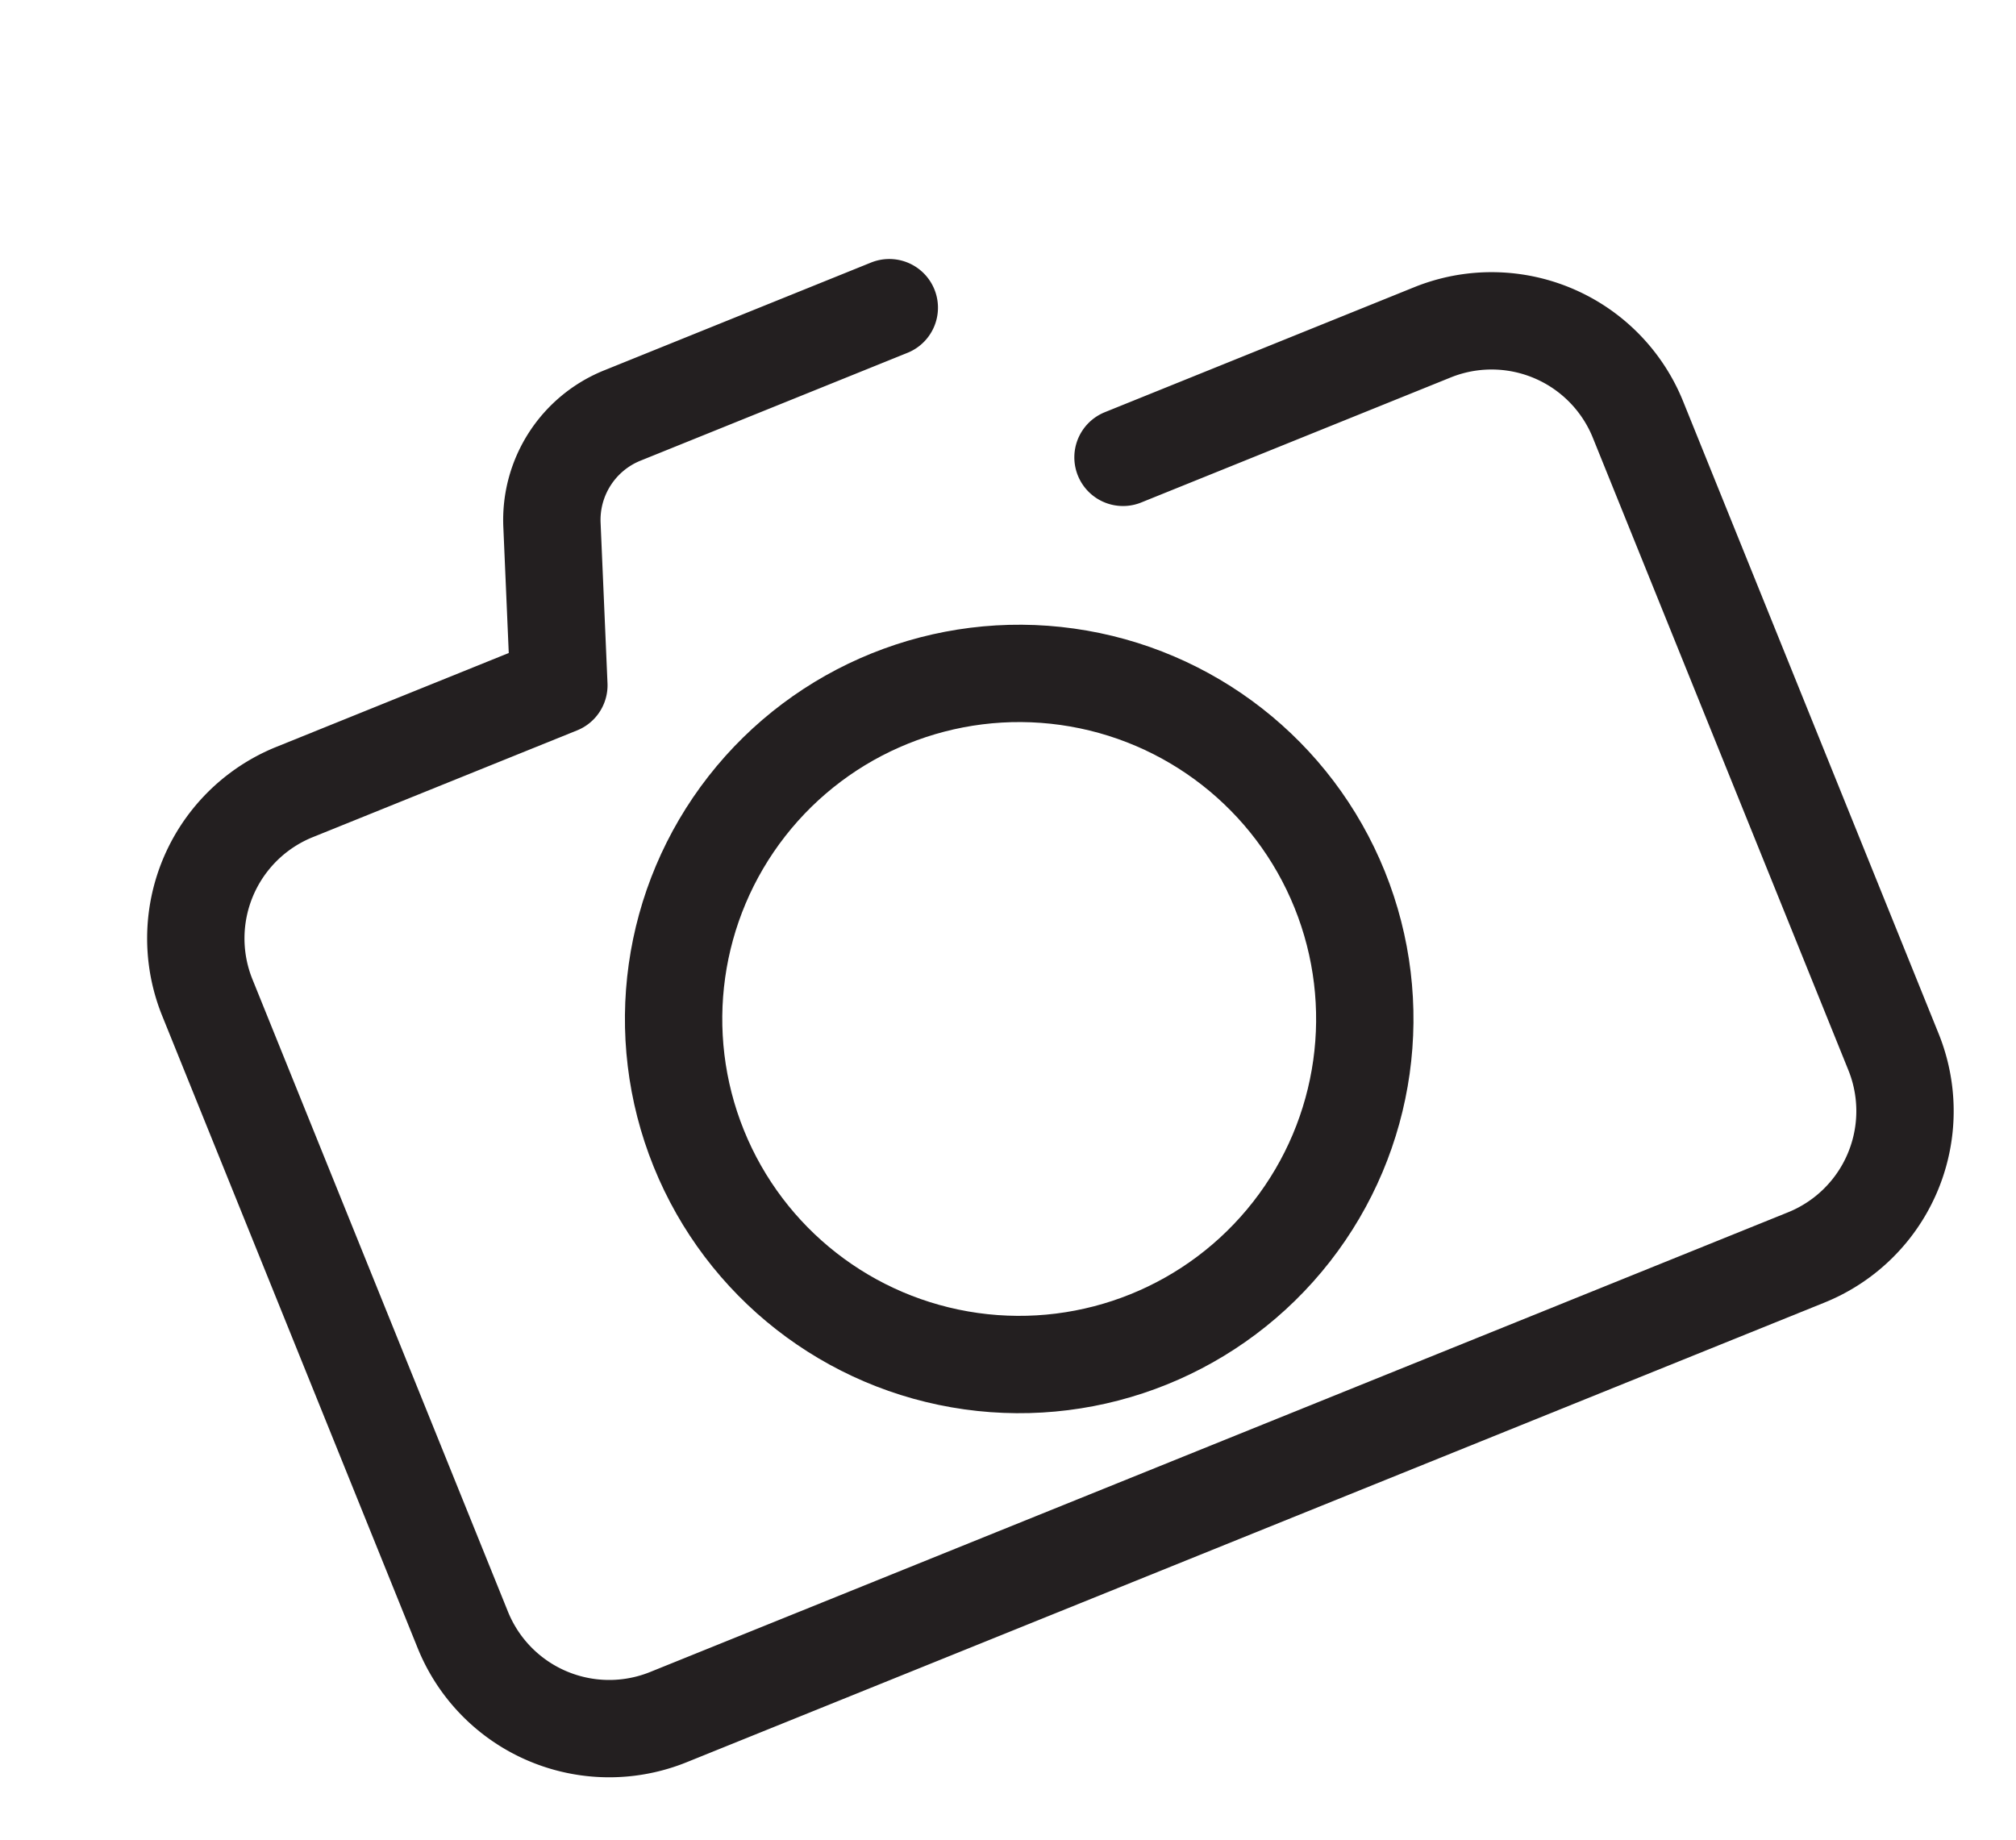
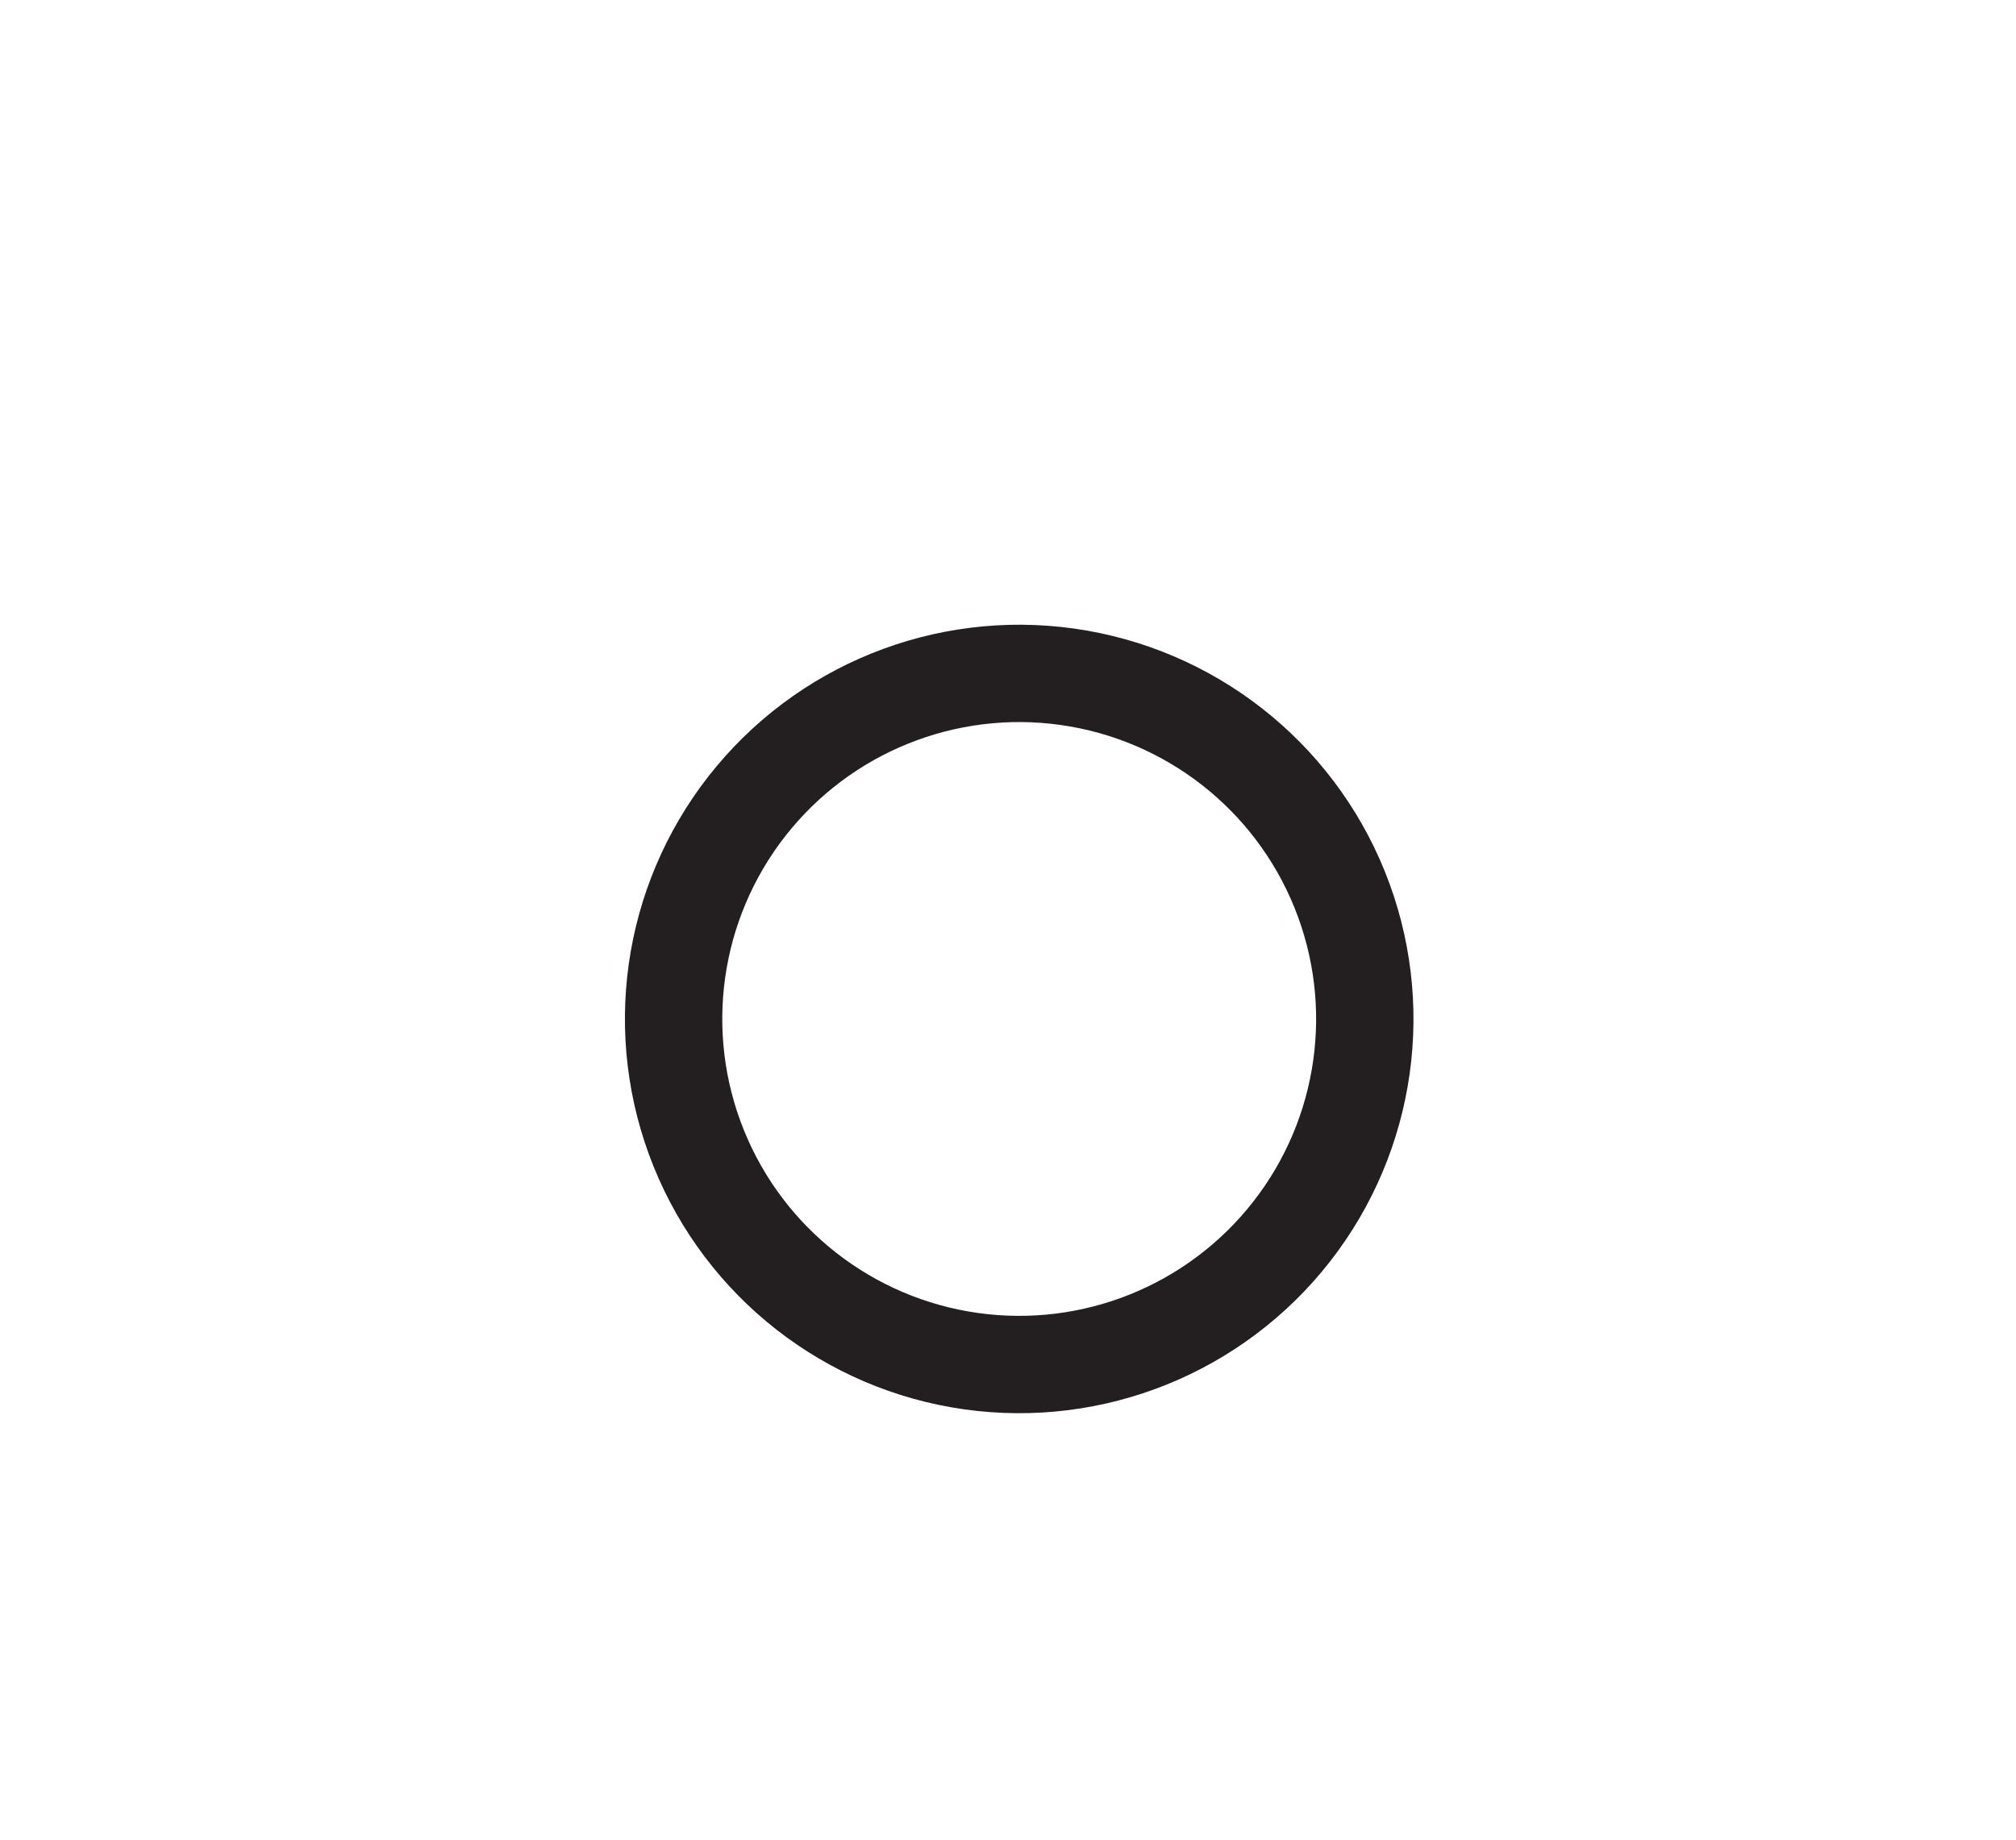
<svg xmlns="http://www.w3.org/2000/svg" viewBox="2138.483 3472.153 82.833 75.594">
  <defs>
    <style>.a{fill:none;stroke:#231f20;stroke-linecap:round;stroke-linejoin:round;stroke-miterlimit:10;stroke-width:4px;}</style>
  </defs>
  <g transform="translate(-1092.978 1180.414) rotate(-22)">
    <circle class="a" cx="14.2" cy="14.2" r="14.2" transform="translate(2146.6 3375.7)" />
-     <path class="a" d="M147.4,25.1h13.7a6.487,6.487,0,0,1,6.5,6.5v28a6.487,6.487,0,0,1-6.5,6.5H110.7a6.487,6.487,0,0,1-6.5-6.5v-28a6.487,6.487,0,0,1,6.5-6.5h11.7l2.2-6.2a4.627,4.627,0,0,1,4.4-3.1h11.8" transform="translate(2026 3345)" />
  </g>
</svg>